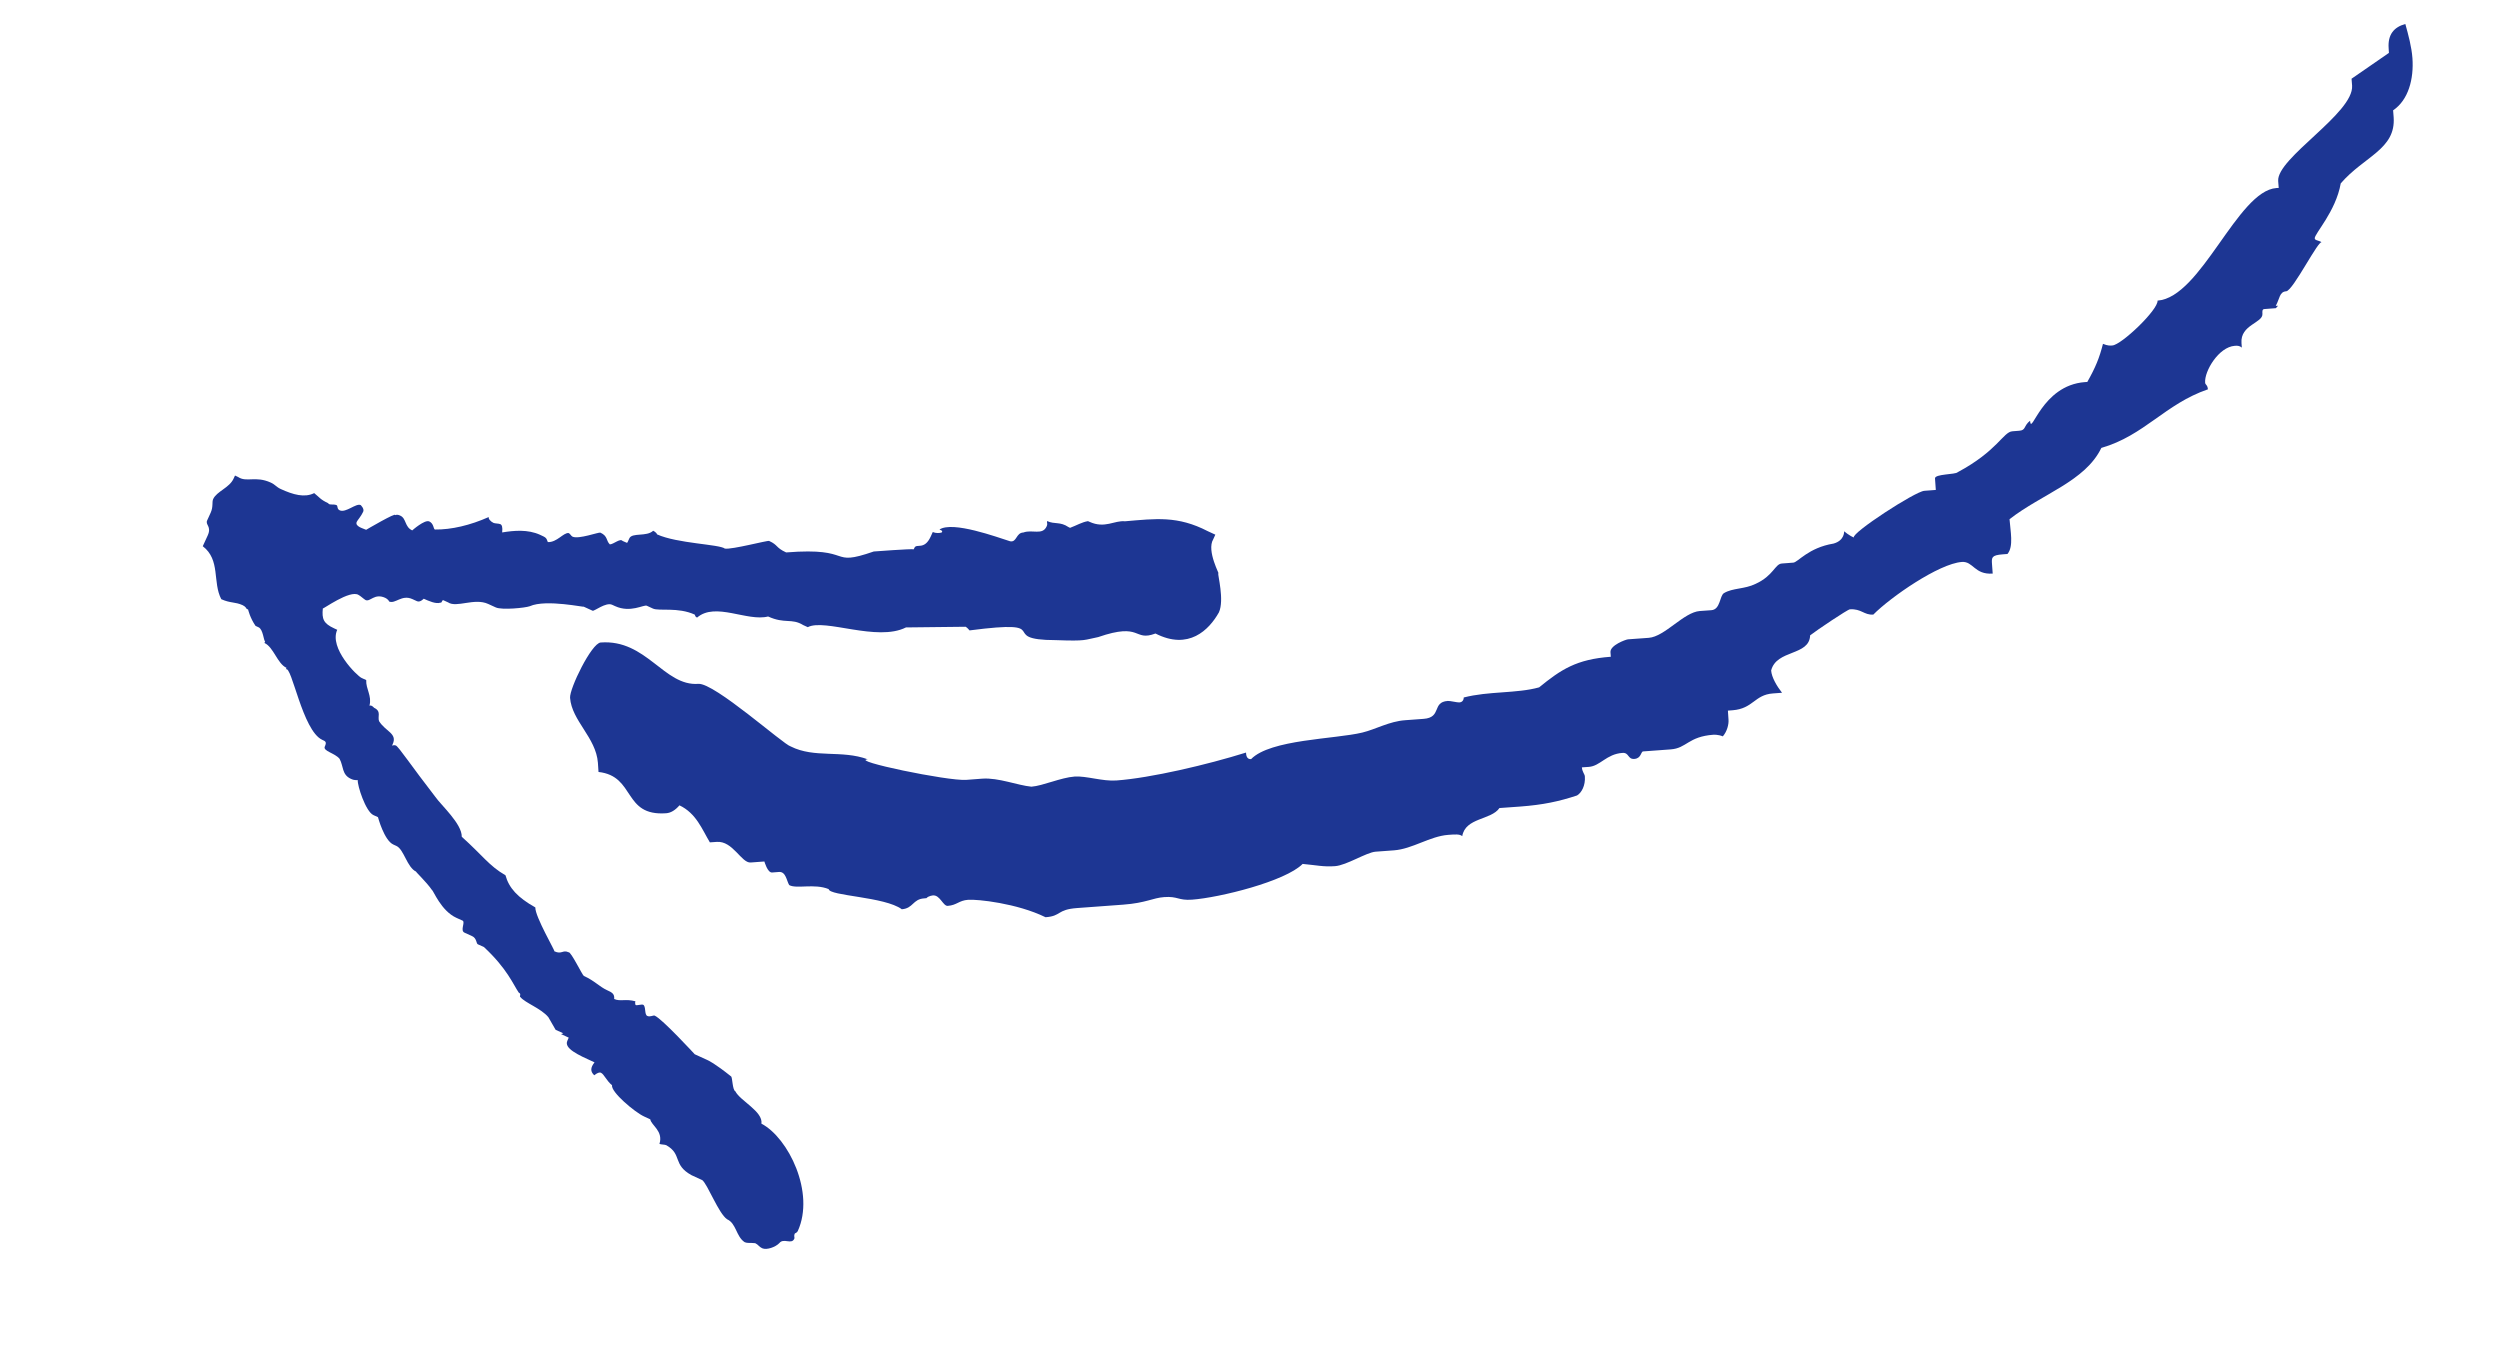
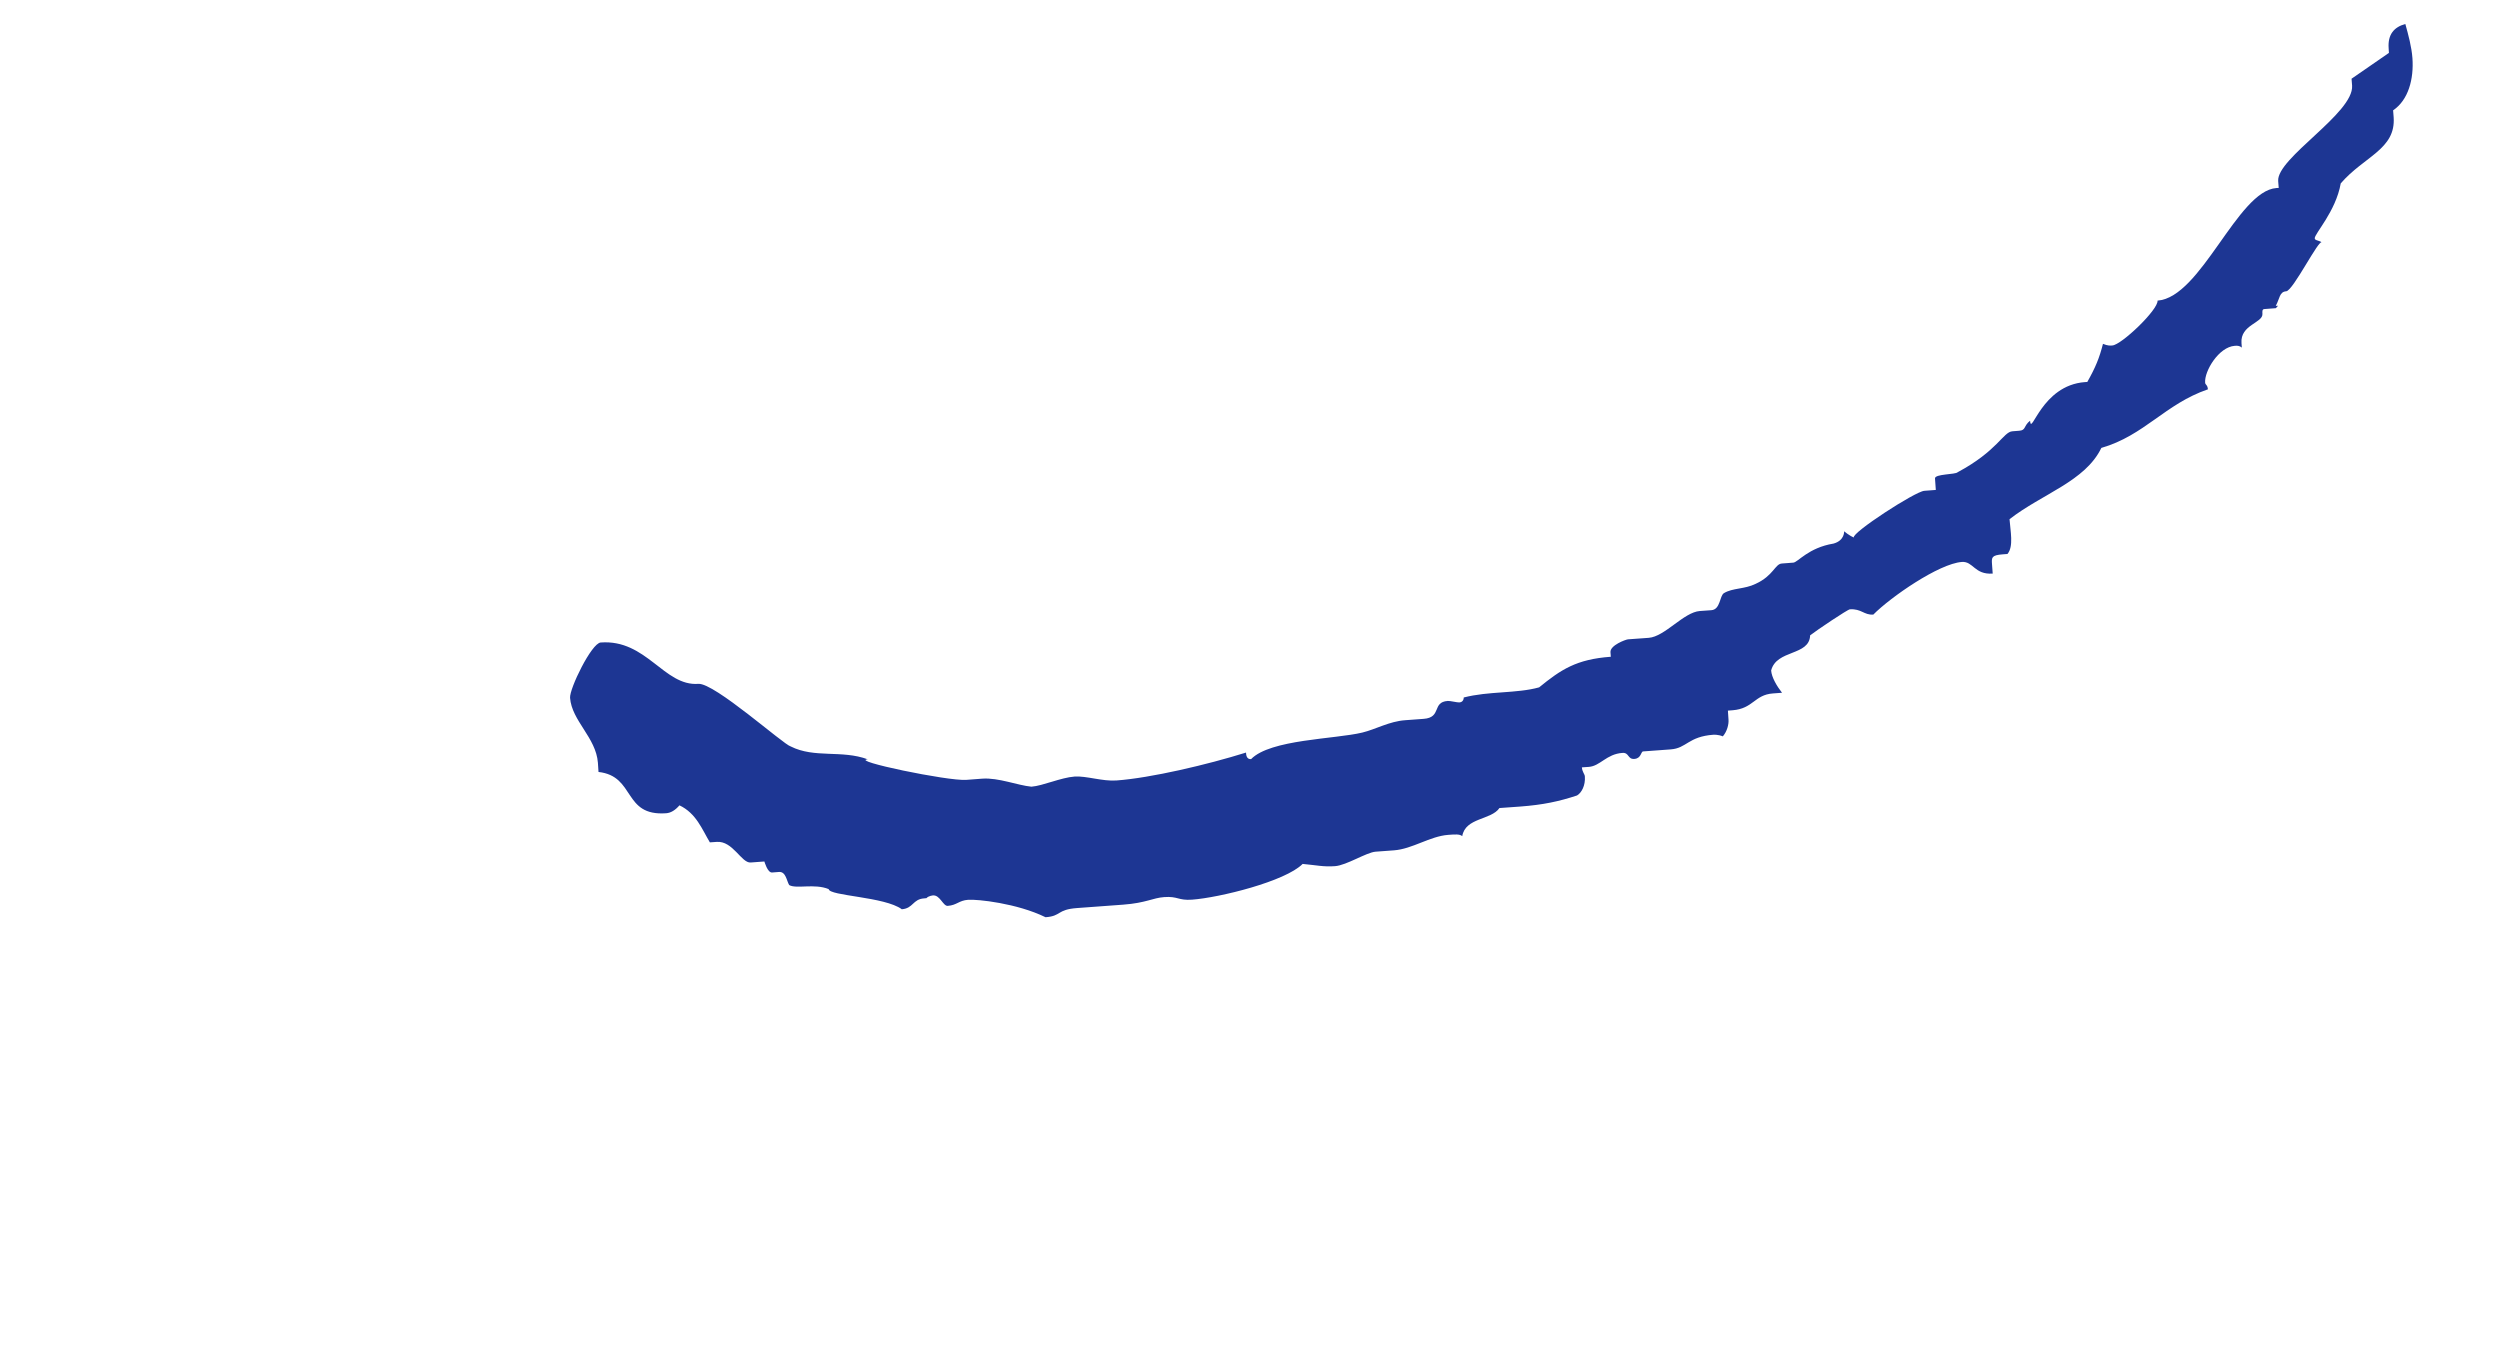
<svg xmlns="http://www.w3.org/2000/svg" width="37" height="20" viewBox="0 0 37 20" fill="none">
  <path d="M23.34 11.773C23.406 11.734 23.466 11.627 23.456 11.491C23.454 11.457 23.417 11.425 23.412 11.357L23.514 11.35C23.684 11.338 23.774 11.16 24.012 11.143C24.114 11.136 24.087 11.24 24.189 11.232C24.291 11.225 24.284 11.123 24.318 11.121L24.726 11.091C24.964 11.074 24.985 10.901 25.359 10.874C25.359 10.874 25.427 10.869 25.498 10.898C25.561 10.825 25.587 10.721 25.582 10.653L25.573 10.517L25.641 10.512C25.947 10.489 25.966 10.283 26.238 10.263L26.374 10.253C26.298 10.156 26.22 10.025 26.213 9.923C26.293 9.61 26.779 9.711 26.79 9.403C26.887 9.327 27.343 9.021 27.378 9.018C27.547 9.006 27.589 9.106 27.725 9.096C27.98 8.838 28.695 8.342 29.035 8.317C29.205 8.304 29.22 8.508 29.492 8.489L29.482 8.353C29.475 8.251 29.472 8.217 29.642 8.204L29.71 8.199C29.805 8.09 29.753 7.854 29.741 7.684C30.226 7.307 30.862 7.124 31.1 6.629C31.736 6.446 32.044 5.979 32.677 5.762C32.672 5.694 32.638 5.697 32.636 5.663C32.623 5.493 32.837 5.135 33.075 5.118C33.108 5.116 33.142 5.113 33.179 5.145L33.174 5.077C33.154 4.805 33.494 4.78 33.484 4.644C33.482 4.61 33.479 4.576 33.513 4.574L33.683 4.561L33.715 4.525L33.681 4.527C33.741 4.42 33.734 4.318 33.836 4.311C33.938 4.303 34.325 3.523 34.364 3.589C34.328 3.557 34.26 3.562 34.258 3.528C34.253 3.46 34.57 3.13 34.643 2.714C34.989 2.313 35.46 2.21 35.426 1.735L35.418 1.633C35.646 1.479 35.726 1.166 35.704 0.86C35.691 0.69 35.645 0.522 35.599 0.355C35.431 0.401 35.337 0.511 35.352 0.715L35.356 0.783L34.803 1.165L34.811 1.267C34.84 1.675 33.693 2.339 33.717 2.679L33.725 2.781L33.691 2.783C33.113 2.825 32.578 4.402 31.932 4.449C31.942 4.585 31.399 5.103 31.263 5.113C31.229 5.116 31.195 5.118 31.124 5.089C31.071 5.298 31.013 5.439 30.892 5.653L30.858 5.655C30.212 5.702 30.062 6.465 30.045 6.227C29.948 6.302 29.987 6.368 29.885 6.375L29.783 6.383C29.647 6.393 29.565 6.672 28.973 6.989C28.941 7.025 28.633 7.013 28.638 7.081L28.65 7.251L28.48 7.264C28.344 7.273 27.398 7.889 27.437 7.955C27.366 7.926 27.293 7.863 27.293 7.863C27.293 7.863 27.303 7.999 27.136 8.045C26.764 8.106 26.609 8.322 26.541 8.327L26.371 8.34C26.269 8.347 26.248 8.52 25.983 8.641C25.818 8.722 25.645 8.7 25.515 8.778C25.449 8.817 25.464 9.021 25.328 9.031L25.158 9.043C24.92 9.06 24.639 9.423 24.401 9.44L24.095 9.462C24.061 9.465 23.828 9.55 23.835 9.652L23.84 9.72C23.33 9.757 23.102 9.91 22.779 10.173C22.444 10.266 22.032 10.227 21.663 10.323C21.663 10.323 21.667 10.391 21.599 10.396C21.565 10.398 21.461 10.371 21.427 10.374C21.189 10.391 21.342 10.619 21.07 10.639L20.798 10.659C20.56 10.676 20.364 10.793 20.162 10.842C19.759 10.94 18.802 10.941 18.516 11.235C18.448 11.24 18.443 11.172 18.441 11.138C17.873 11.316 17.033 11.514 16.523 11.551C16.319 11.566 16.074 11.481 15.904 11.493C15.7 11.508 15.435 11.63 15.265 11.643C15.059 11.623 14.777 11.507 14.539 11.524L14.301 11.542C14.029 11.562 12.571 11.257 12.843 11.238C12.457 11.095 12.056 11.226 11.702 11.047C11.597 11.021 10.574 10.104 10.336 10.121C9.826 10.159 9.57 9.459 8.89 9.509C8.754 9.519 8.427 10.192 8.437 10.328C8.462 10.668 8.821 10.915 8.849 11.289L8.858 11.425C9.41 11.487 9.214 12.083 9.86 12.036C9.928 12.031 9.993 11.992 10.056 11.919C10.304 12.037 10.389 12.271 10.506 12.467L10.608 12.46C10.846 12.442 10.973 12.775 11.109 12.765L11.313 12.75C11.313 12.75 11.359 12.918 11.427 12.913L11.529 12.905C11.631 12.898 11.641 13.034 11.68 13.099C11.787 13.16 12.054 13.072 12.265 13.159C12.273 13.261 13.094 13.27 13.347 13.457C13.517 13.444 13.507 13.308 13.677 13.296L13.711 13.293C13.742 13.257 13.81 13.252 13.81 13.252C13.912 13.245 13.958 13.412 14.026 13.407C14.162 13.397 14.191 13.327 14.328 13.317C14.463 13.307 15.049 13.367 15.474 13.575C15.712 13.558 15.637 13.461 15.943 13.439L16.622 13.389C16.962 13.364 17.059 13.289 17.23 13.277C17.433 13.262 17.438 13.33 17.642 13.315C18.05 13.285 19.024 13.044 19.279 12.786C19.485 12.805 19.589 12.832 19.759 12.819C19.929 12.807 20.223 12.615 20.359 12.605L20.631 12.585C20.903 12.565 21.163 12.376 21.434 12.356C21.536 12.348 21.604 12.343 21.641 12.375C21.689 12.098 22.068 12.139 22.192 11.959L22.498 11.937C22.837 11.912 23.073 11.861 23.34 11.773Z" fill="#1D3693" />
-   <path d="M13.408 9.286C12.98 9.502 12.207 9.15 11.955 9.282L11.887 9.251C11.715 9.145 11.618 9.238 11.368 9.124C11.057 9.203 10.588 8.906 10.317 9.14C10.295 9.129 10.295 9.129 10.282 9.096C10.032 8.982 9.755 9.048 9.664 9.007L9.573 8.965C9.528 8.945 9.331 9.075 9.104 8.971L9.058 8.95C8.967 8.909 8.794 9.049 8.771 9.039L8.635 8.977C8.68 8.998 8.083 8.863 7.841 8.972C7.774 8.997 7.429 9.031 7.338 8.99L7.224 8.938C7.02 8.845 6.757 9 6.631 8.915L6.563 8.884C6.54 8.873 6.542 8.929 6.519 8.919C6.453 8.944 6.34 8.892 6.271 8.861C6.271 8.861 6.218 8.919 6.172 8.898L6.104 8.867C5.945 8.794 5.85 8.943 5.759 8.902C5.746 8.868 5.701 8.848 5.701 8.848C5.542 8.775 5.479 8.912 5.411 8.881C5.389 8.87 5.331 8.816 5.308 8.806C5.182 8.721 4.768 9.027 4.778 9.004C4.762 9.161 4.787 9.227 4.946 9.3L4.991 9.321C4.867 9.593 5.284 10.003 5.352 10.034L5.42 10.065C5.414 10.2 5.507 10.297 5.468 10.444C5.501 10.431 5.536 10.475 5.536 10.475C5.649 10.527 5.585 10.607 5.61 10.673C5.705 10.826 5.885 10.854 5.812 11.013L5.802 11.035C5.802 11.035 5.835 11.023 5.858 11.033C5.903 11.054 6.081 11.327 6.444 11.795C6.527 11.915 6.839 12.194 6.834 12.384C7.146 12.664 7.241 12.817 7.481 12.954C7.532 13.142 7.661 13.283 7.923 13.43C7.917 13.564 8.226 14.089 8.204 14.079C8.317 14.131 8.326 14.052 8.416 14.094C8.45 14.082 8.619 14.433 8.641 14.444C8.801 14.516 8.871 14.603 8.985 14.655C9.053 14.686 9.098 14.707 9.09 14.785C9.181 14.826 9.257 14.779 9.404 14.819C9.394 14.841 9.406 14.874 9.406 14.874C9.429 14.885 9.495 14.86 9.518 14.87C9.563 14.891 9.534 15.015 9.58 15.036C9.625 15.056 9.668 15.021 9.691 15.032C9.805 15.084 10.282 15.603 10.282 15.603L10.464 15.686C10.487 15.696 10.578 15.738 10.819 15.93C10.842 15.941 10.838 16.131 10.883 16.151C10.955 16.294 11.296 16.45 11.269 16.63C11.668 16.839 12.066 17.652 11.807 18.22C11.807 18.22 11.797 18.243 11.764 18.255C11.743 18.301 11.766 18.311 11.755 18.334C11.714 18.425 11.598 18.317 11.534 18.398C11.48 18.455 11.348 18.505 11.28 18.474C11.234 18.453 11.222 18.42 11.177 18.399C11.098 18.391 11.065 18.403 11.019 18.383C10.893 18.298 10.898 18.107 10.761 18.045C10.635 17.96 10.474 17.53 10.394 17.466L10.235 17.393C9.95 17.236 10.101 17.085 9.861 16.949C9.838 16.938 9.782 16.94 9.76 16.93C9.82 16.738 9.638 16.655 9.624 16.566L9.533 16.524C9.396 16.462 9.039 16.162 9.058 16.061C8.977 15.997 8.94 15.897 8.894 15.877C8.872 15.866 8.839 15.879 8.795 15.914C8.737 15.86 8.735 15.804 8.799 15.723C8.549 15.61 8.345 15.516 8.397 15.403L8.417 15.357L8.304 15.305L8.337 15.293L8.223 15.241L8.116 15.055C8.01 14.925 7.773 14.844 7.702 14.757C7.68 14.746 7.723 14.711 7.678 14.691C7.595 14.571 7.509 14.339 7.162 14.016L7.071 13.975C7.048 13.964 7.056 13.886 6.988 13.855L6.874 13.803C6.806 13.772 6.891 13.646 6.846 13.625L6.755 13.584C6.527 13.48 6.416 13.182 6.393 13.172C6.311 13.052 6.137 12.89 6.16 12.901C6.023 12.838 5.98 12.572 5.867 12.52L5.821 12.499C5.685 12.437 5.594 12.094 5.594 12.094L5.526 12.063C5.412 12.011 5.287 11.624 5.295 11.546C5.239 11.548 5.216 11.537 5.194 11.527C5.057 11.465 5.086 11.341 5.026 11.231C4.956 11.144 4.776 11.117 4.807 11.049C4.839 10.981 4.816 10.97 4.77 10.95C4.475 10.815 4.317 9.837 4.23 9.907L4.24 9.884C4.104 9.822 4.05 9.578 3.914 9.516L3.924 9.493C3.901 9.483 3.895 9.315 3.827 9.284L3.782 9.263C3.699 9.143 3.672 9.021 3.672 9.021L3.65 9.011C3.65 9.011 3.637 8.978 3.592 8.957C3.478 8.905 3.412 8.93 3.275 8.868C3.143 8.616 3.266 8.287 3.001 8.084L3.074 7.925C3.136 7.789 3.035 7.77 3.066 7.702L3.118 7.588C3.159 7.497 3.134 7.431 3.155 7.386C3.207 7.272 3.395 7.22 3.457 7.084L3.478 7.038L3.523 7.059C3.649 7.144 3.78 7.039 4.007 7.142C4.075 7.173 4.088 7.207 4.156 7.238C4.338 7.321 4.507 7.37 4.65 7.298C4.73 7.362 4.743 7.395 4.857 7.447C4.869 7.48 4.935 7.456 4.981 7.476C5.003 7.487 4.983 7.532 5.028 7.553C5.119 7.594 5.27 7.443 5.338 7.475C5.338 7.475 5.396 7.528 5.375 7.574C5.344 7.642 5.29 7.7 5.28 7.723C5.249 7.791 5.373 7.82 5.419 7.841C5.419 7.841 5.867 7.578 5.847 7.624C5.88 7.612 5.903 7.622 5.925 7.632C6.016 7.674 5.987 7.798 6.101 7.85C6.101 7.85 6.285 7.686 6.353 7.717C6.421 7.749 6.413 7.827 6.436 7.837C6.682 7.84 6.959 7.774 7.234 7.652C7.224 7.675 7.259 7.718 7.304 7.739C7.327 7.749 7.383 7.747 7.406 7.758C7.428 7.768 7.441 7.801 7.432 7.88C7.61 7.851 7.811 7.833 7.993 7.915C8.084 7.957 8.084 7.957 8.108 8.023C8.243 8.029 8.338 7.881 8.416 7.889C8.439 7.899 8.452 7.933 8.474 7.943C8.565 7.984 8.863 7.873 8.886 7.883C8.999 7.935 8.968 8.003 9.026 8.057C9.082 8.055 9.179 7.962 9.214 8.006L9.26 8.026C9.283 8.037 9.283 8.037 9.293 8.014L9.314 7.968C9.355 7.878 9.57 7.948 9.667 7.855C9.667 7.855 9.713 7.876 9.725 7.909C10.021 8.044 10.647 8.055 10.728 8.119C10.829 8.137 11.361 7.995 11.383 8.006C11.52 8.068 11.476 8.103 11.635 8.176C12.661 8.094 12.247 8.399 12.932 8.162C12.932 8.162 13.5 8.119 13.523 8.13L13.534 8.107C13.565 8.039 13.68 8.147 13.774 7.942L13.805 7.874C13.85 7.894 13.906 7.892 13.939 7.88C13.949 7.857 13.949 7.857 13.904 7.837C14.1 7.707 14.758 7.951 14.95 8.011C15.051 8.03 15.035 7.885 15.146 7.881C15.279 7.832 15.428 7.927 15.49 7.791C15.511 7.745 15.488 7.735 15.498 7.712C15.612 7.764 15.688 7.716 15.814 7.801L15.837 7.812C15.936 7.775 16.013 7.727 16.102 7.713L16.125 7.723C16.352 7.827 16.493 7.699 16.65 7.715C17.107 7.676 17.429 7.631 17.874 7.861L17.987 7.913L17.956 7.981C17.851 8.153 18.065 8.525 18.03 8.482C18.02 8.504 18.123 8.881 18.04 9.063C17.893 9.325 17.591 9.627 17.101 9.376C16.77 9.5 16.905 9.204 16.253 9.429C16.042 9.47 16.088 9.491 15.629 9.474C14.723 9.473 15.662 9.16 14.349 9.33C14.349 9.33 14.314 9.286 14.291 9.276L13.408 9.286Z" fill="#1D3693" />
</svg>